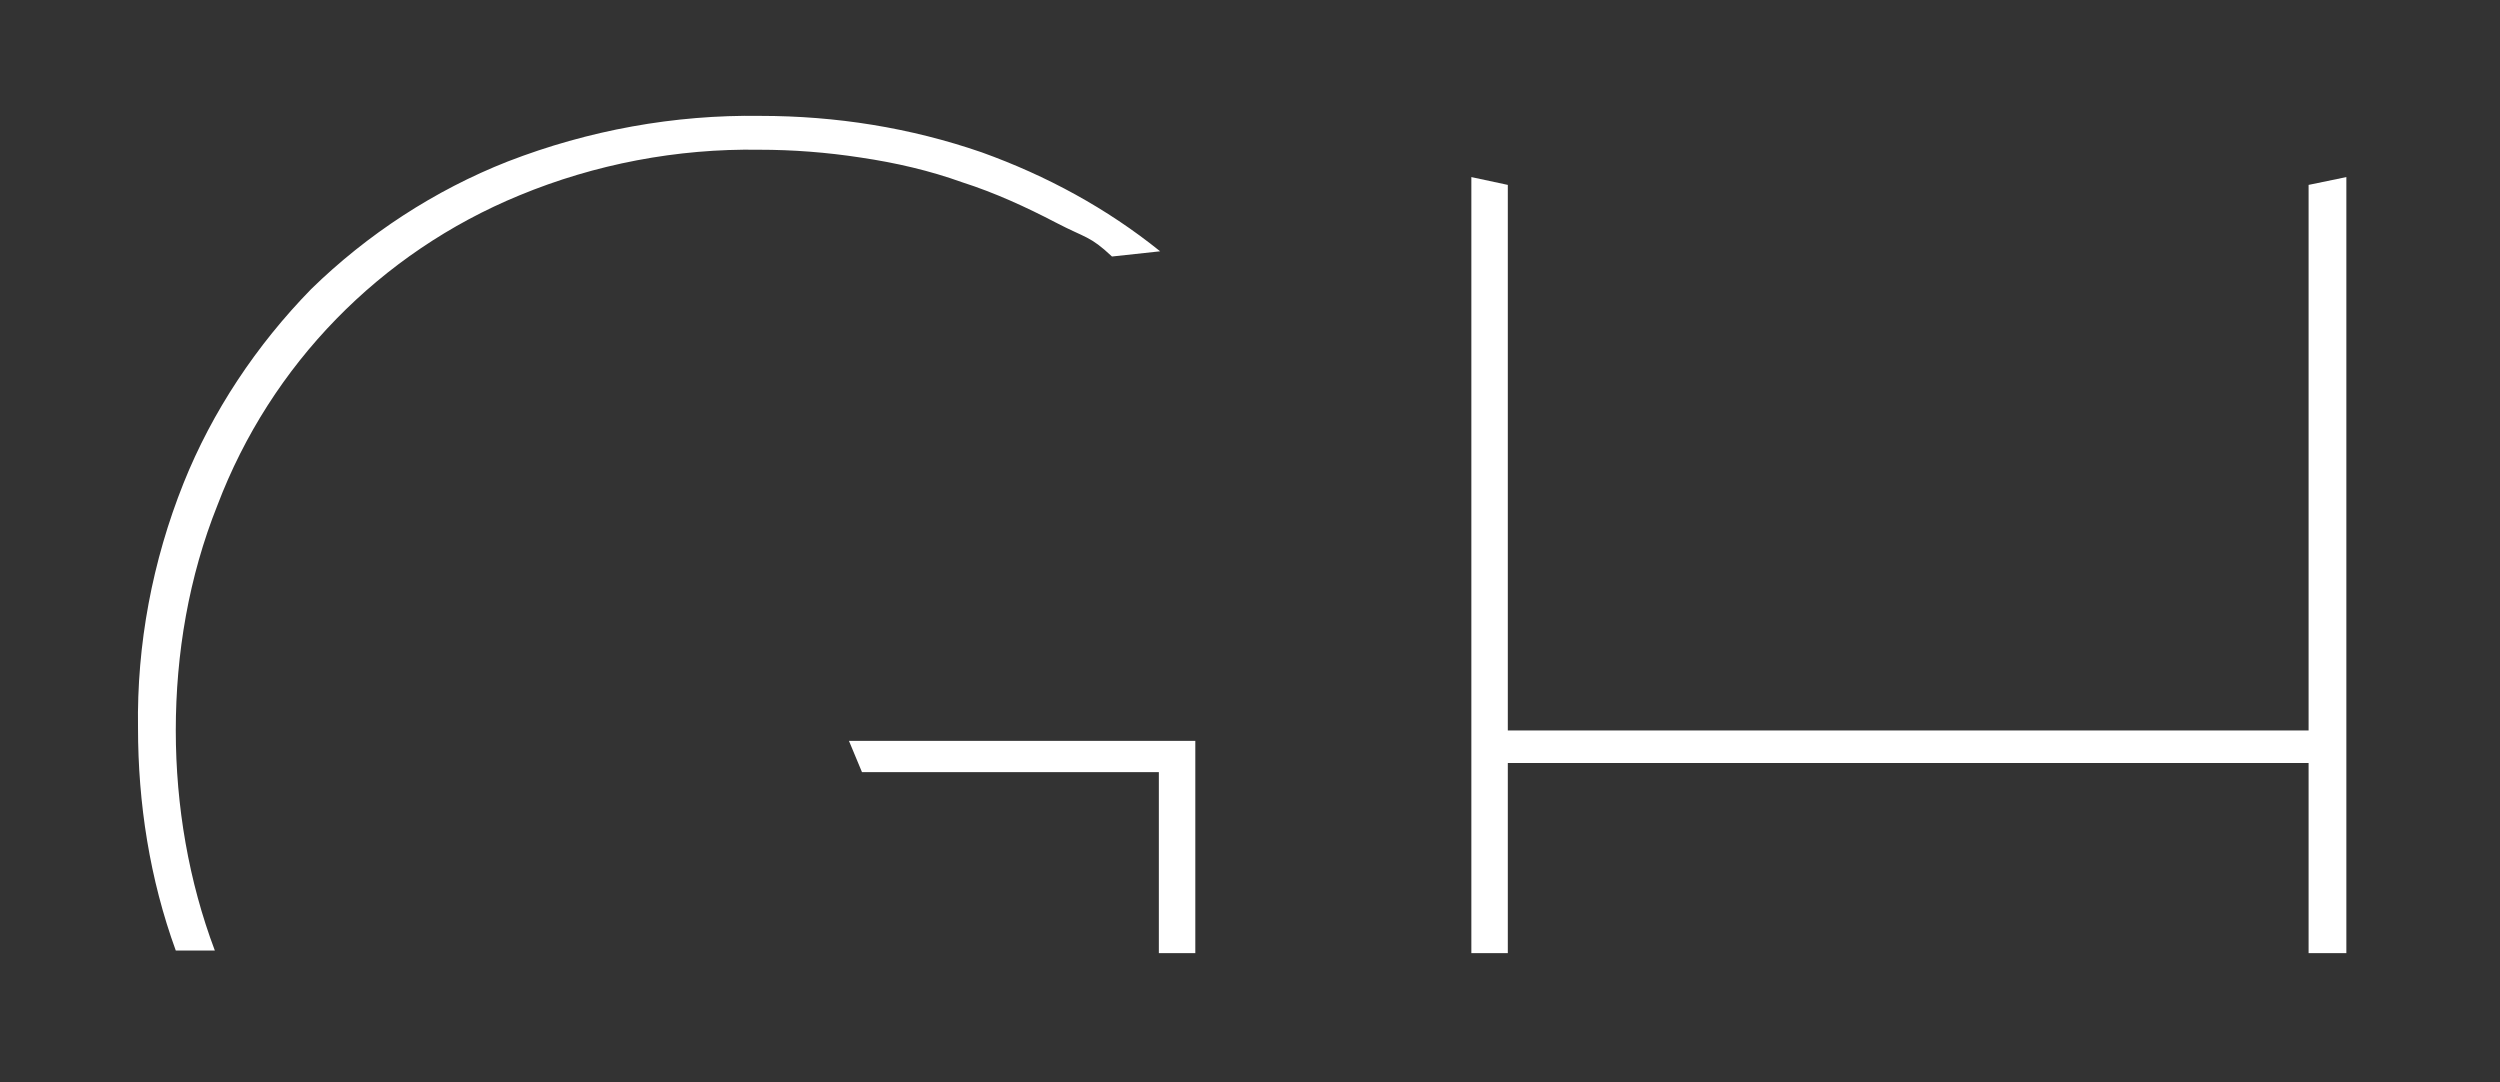
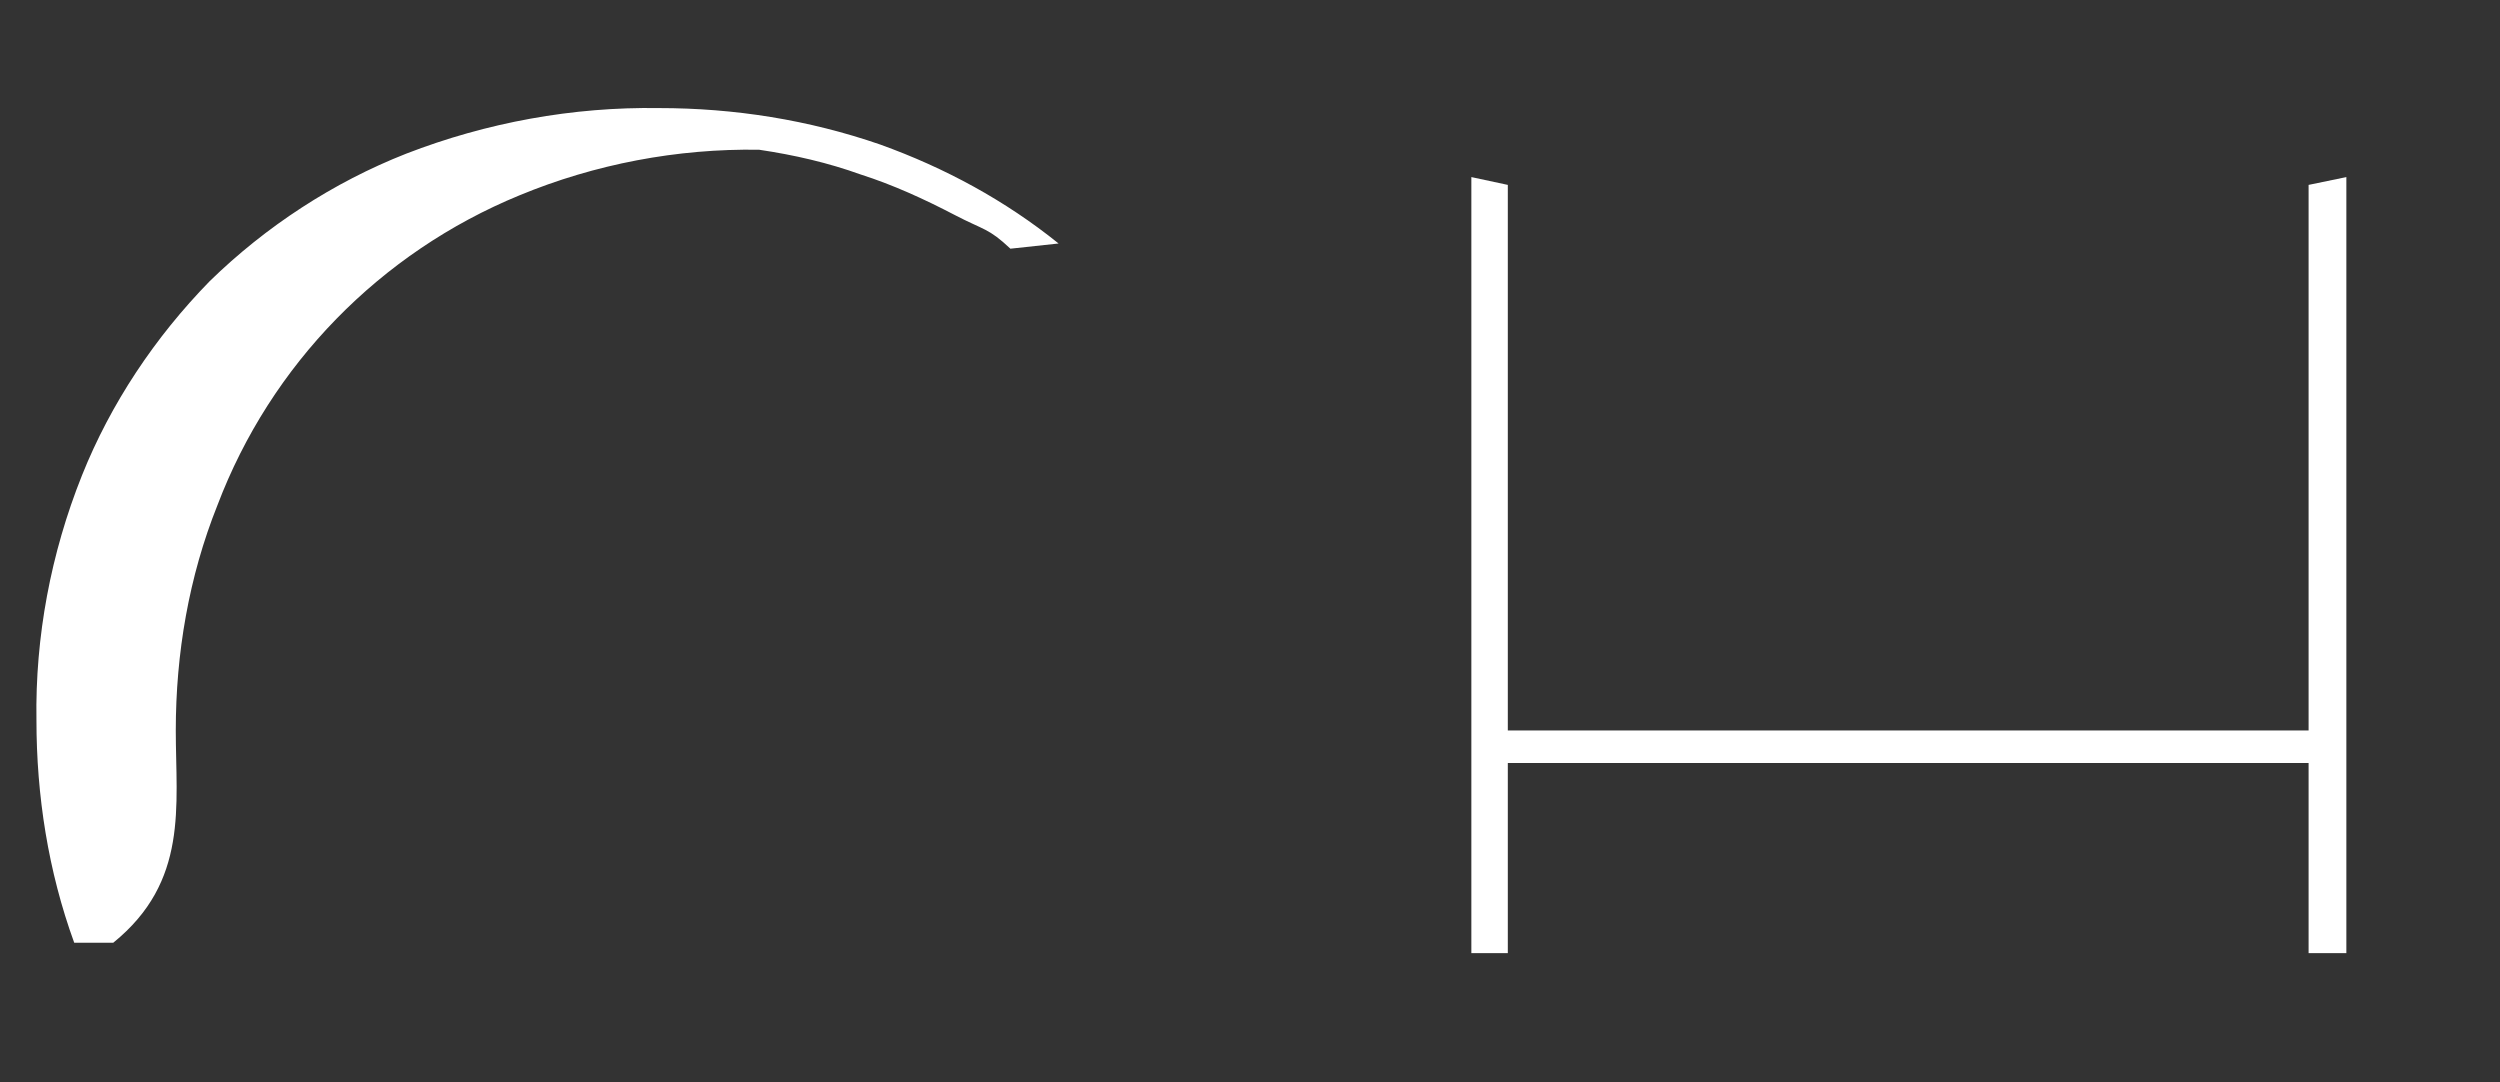
<svg xmlns="http://www.w3.org/2000/svg" version="1.1" id="Layer_1" x="0px" y="0px" viewBox="0 0 192 83.1" style="enable-background:new 0 0 192 83.1;" xml:space="preserve">
  <rect x="0" y="0" width="192" height="83.1" fill="#333333" stroke="none" />
  <style type="text/css">
	.st0{fill:#FFFFFF;}
</style>
  <title>logo-Grupo-Hunan</title>
-   <polygon class="st0" points="91.8,56.9 65.2,56.9 66.2,59.3 89,59.3 89,73.2 91.8,73.2 " />
-   <path class="st0" d="M13.5,56.1c0-5.9,1-11.8,3.2-17.3C20.8,28,29.2,19.4,39.9,15c5.8-2.4,12.1-3.6,18.4-3.5c2.6,0,5.2,0.2,7.8,0.6  c2.7,0.4,5.3,1,7.8,1.9c2.5,0.8,4.9,1.9,7.2,3.1c2.3,1.2,2.6,1,4.3,2.6l3.7-0.4c-4.1-3.3-8.7-5.8-13.7-7.6c-5.5-1.9-11.2-2.8-17-2.8  c-6.6-0.1-13.2,1.1-19.4,3.5c-5.6,2.2-10.8,5.6-15.1,9.8c-4.2,4.3-7.6,9.4-9.8,14.9c-2.4,6-3.6,12.4-3.5,18.8  c0,5.8,0.9,11.6,2.9,17.1h3C14.5,67.7,13.5,61.9,13.5,56.1" />
+   <path class="st0" d="M13.5,56.1c0-5.9,1-11.8,3.2-17.3C20.8,28,29.2,19.4,39.9,15c5.8-2.4,12.1-3.6,18.4-3.5c2.7,0.4,5.3,1,7.8,1.9c2.5,0.8,4.9,1.9,7.2,3.1c2.3,1.2,2.6,1,4.3,2.6l3.7-0.4c-4.1-3.3-8.7-5.8-13.7-7.6c-5.5-1.9-11.2-2.8-17-2.8  c-6.6-0.1-13.2,1.1-19.4,3.5c-5.6,2.2-10.8,5.6-15.1,9.8c-4.2,4.3-7.6,9.4-9.8,14.9c-2.4,6-3.6,12.4-3.5,18.8  c0,5.8,0.9,11.6,2.9,17.1h3C14.5,67.7,13.5,61.9,13.5,56.1" />
  <polygon class="st0" points="115.8,58.6 177.3,58.6 177.3,73.2 180.2,73.2 180.2,13.6 177.3,14.2 177.3,56.1 115.8,56.1 115.8,14.2   113,13.6 113,73.2 115.8,73.2 " />
</svg>